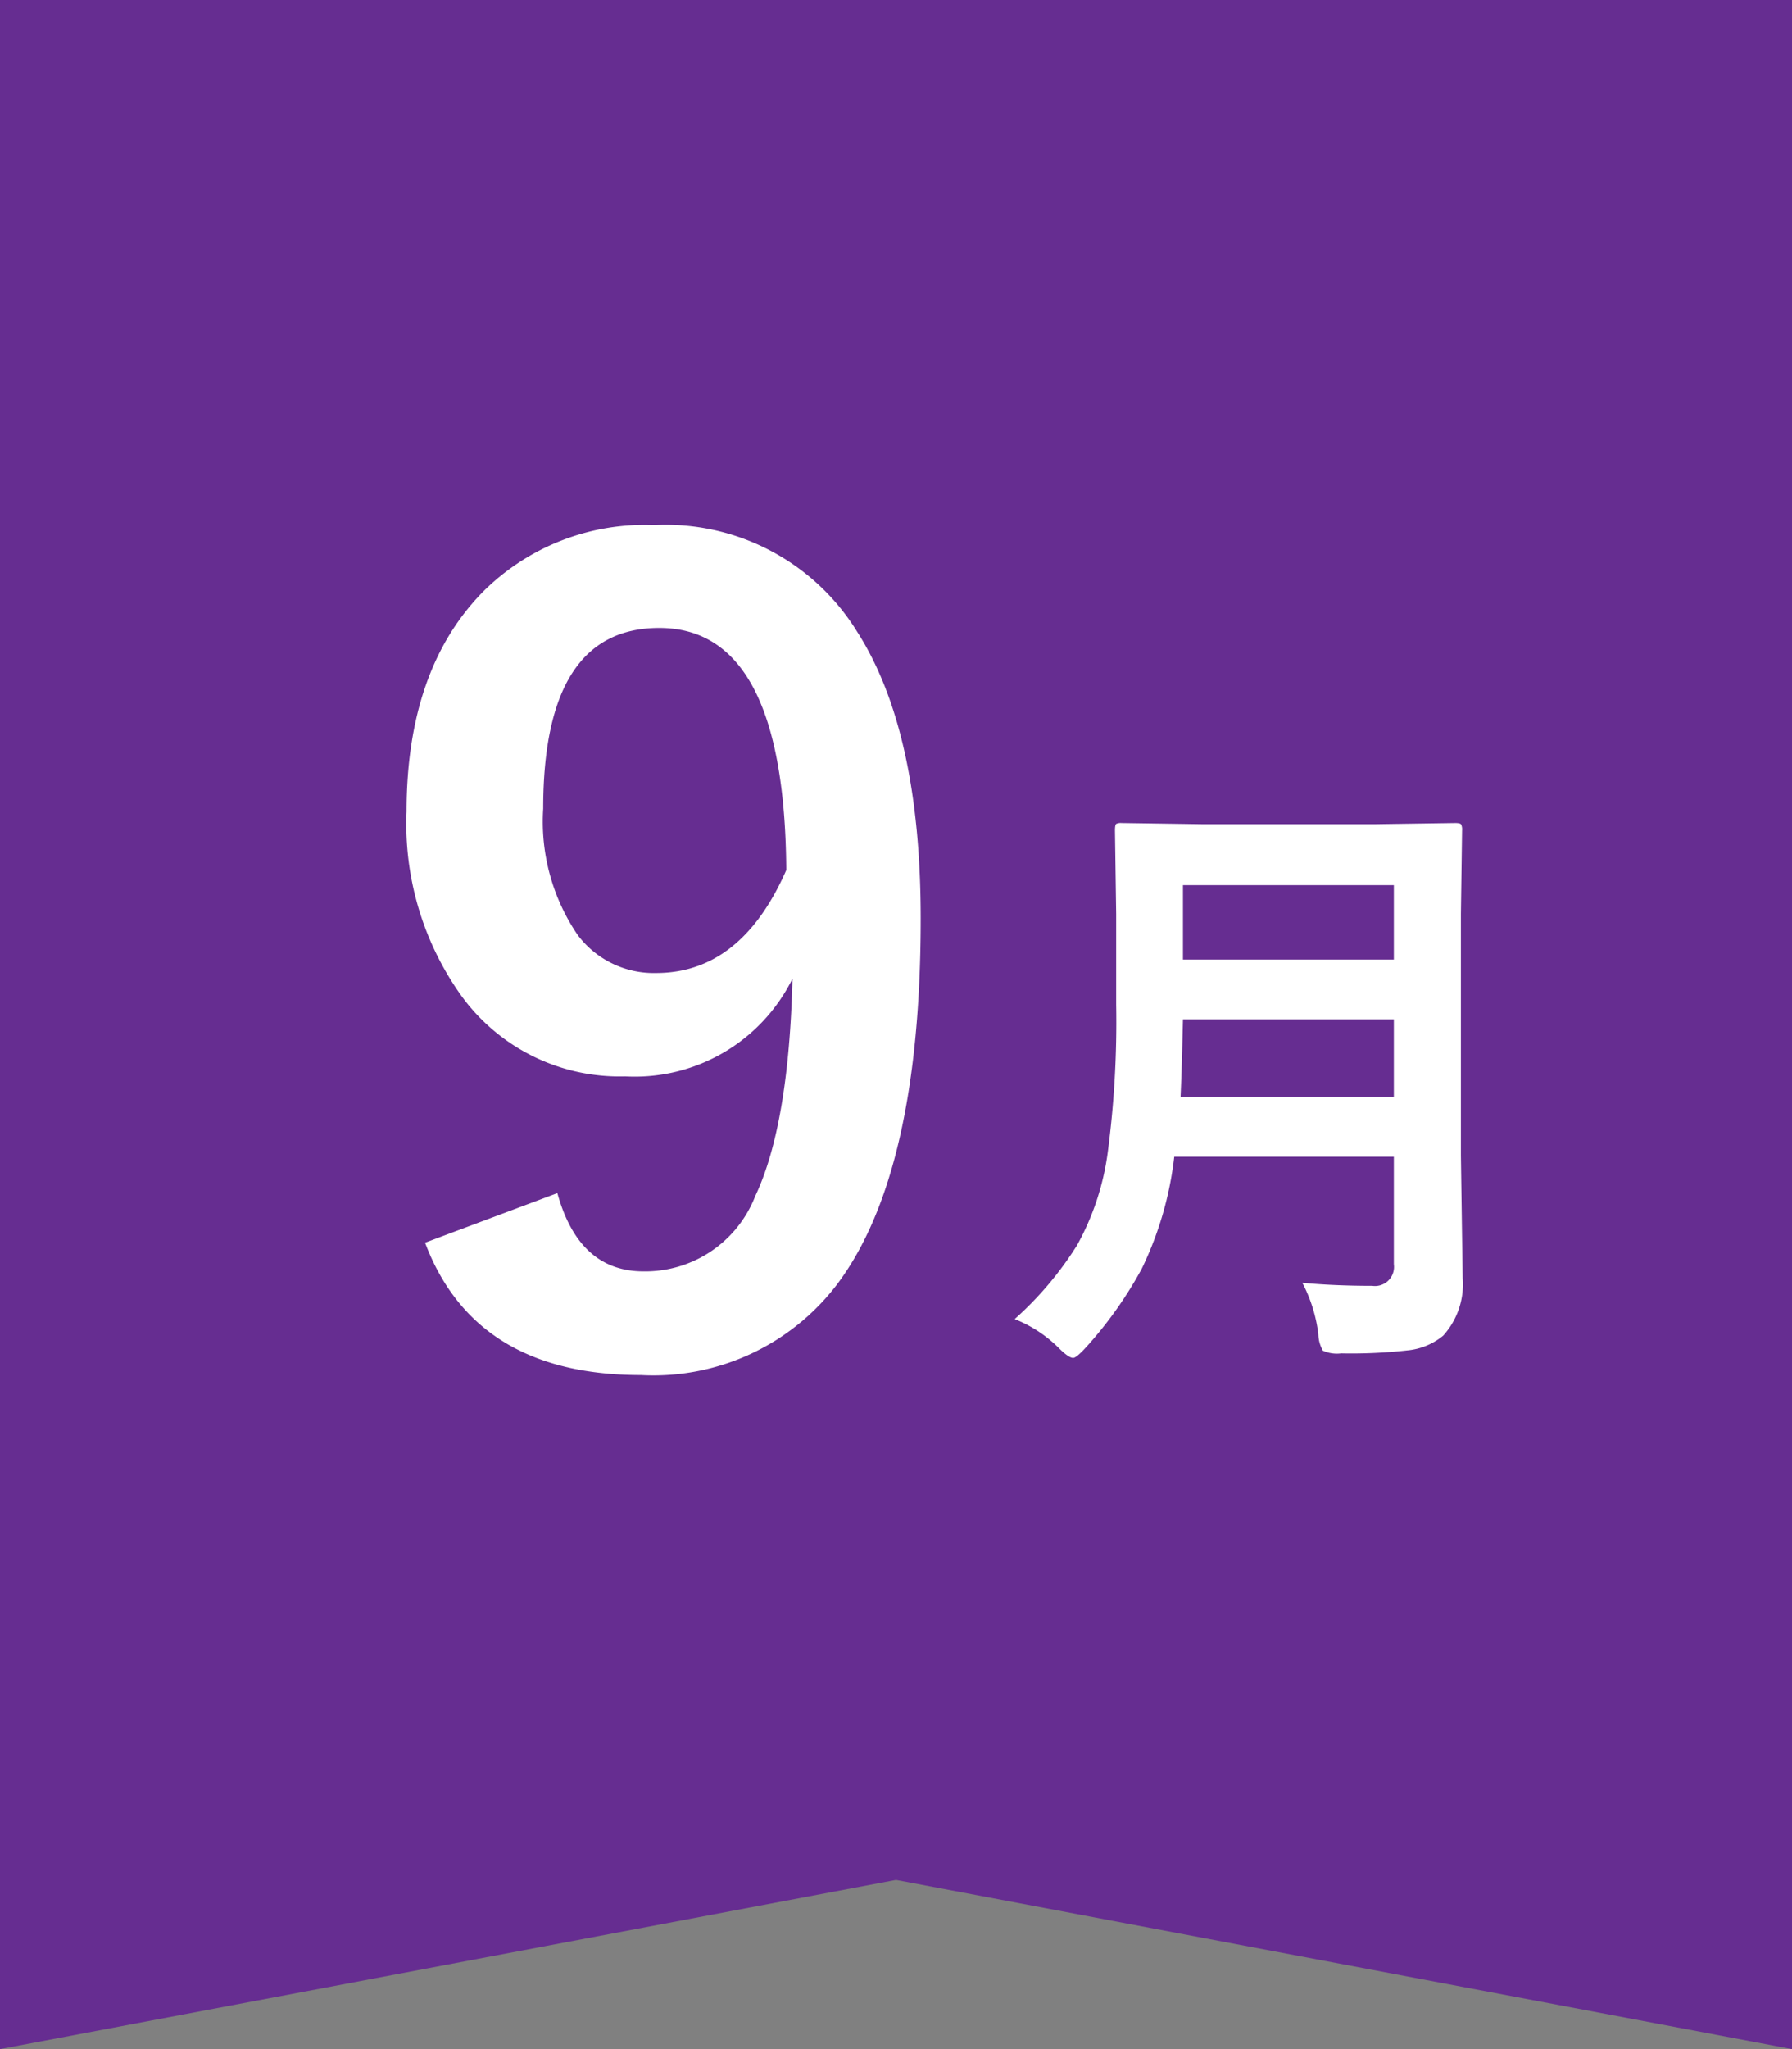
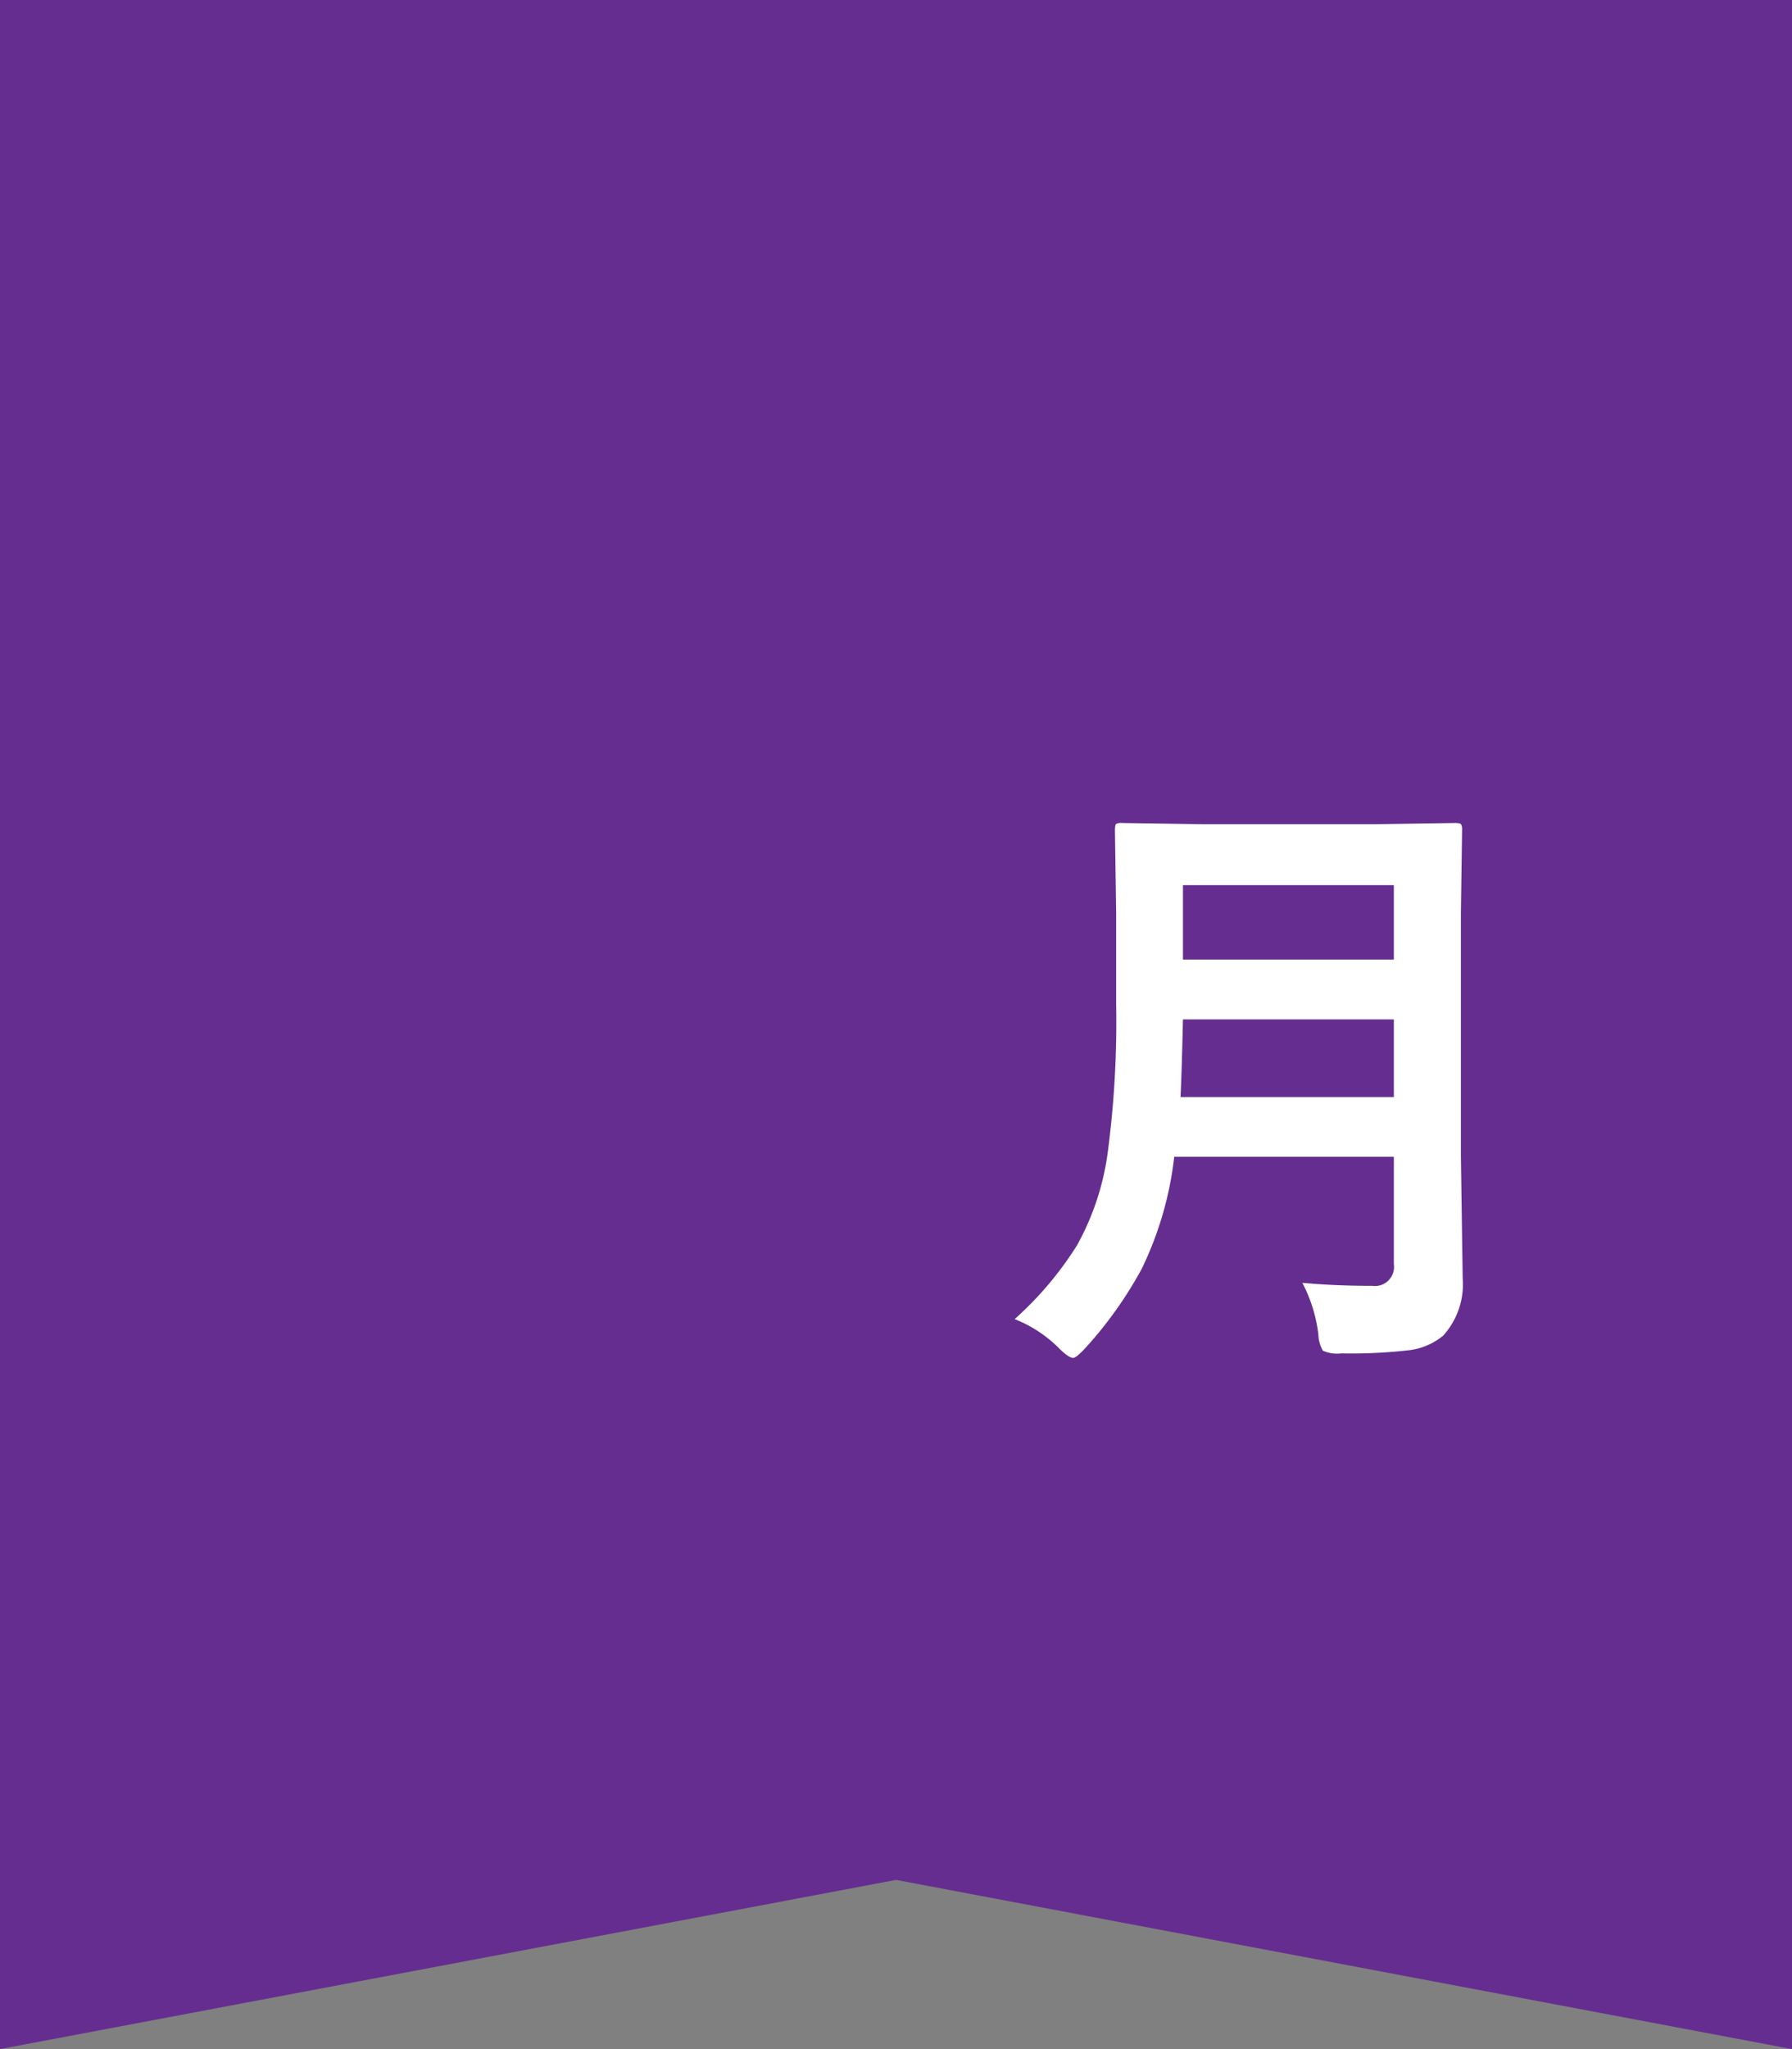
<svg xmlns="http://www.w3.org/2000/svg" viewBox="0 0 70 80">
  <rect x="0" y="0" width="70" height="80" fill="#808080" stroke="none" />
  <defs>
    <style>.cls-1{fill:#662d91;}.cls-2{fill:#fff;}</style>
  </defs>
  <g id="レイヤー_2" data-name="レイヤー 2">
    <g id="レイヤー_1-2" data-name="レイヤー 1">
      <polygon class="cls-1" points="70 80 35 73.394 0 80 0 0 70 0 70 80" />
-       <path class="cls-2" d="M21.772,46.581q.841,3.055,3.364,3.056A4.612,4.612,0,0,0,29.5,46.7q1.313-2.769,1.456-8.49a6.876,6.876,0,0,1-6.542,3.814,7.631,7.631,0,0,1-6.4-3.158,11.54,11.54,0,0,1-2.133-7.178q0-5.536,2.973-8.572A8.929,8.929,0,0,1,25.546,20.5a8.78,8.78,0,0,1,7.936,4.163q2.483,3.876,2.482,11.2,0,9.927-3.261,14.274a9.014,9.014,0,0,1-7.67,3.548q-6.48,0-8.429-5.168Zm8.942-12.612q-.062-9.455-4.963-9.454-4.533,0-4.532,7.054a7.854,7.854,0,0,0,1.353,4.943,3.715,3.715,0,0,0,3.056,1.476Q28.95,37.988,30.714,33.969Z" />
      <path class="cls-2" d="M50.873,50.084q1.266.117,2.731.117a.745.745,0,0,0,.843-.844V45.162H45.869A13.519,13.519,0,0,1,44.6,49.533a15.723,15.723,0,0,1-2.18,3.071q-.375.41-.5.41-.176,0-.563-.387A5.067,5.067,0,0,0,39.635,51.5a13.393,13.393,0,0,0,2.437-2.883,10.257,10.257,0,0,0,1.2-3.633,38.857,38.857,0,0,0,.328-5.765V35.682l-.047-3.258c0-.141.015-.227.047-.258a.407.407,0,0,1,.211-.035l3.2.047h6.668l3.164-.047c.133,0,.211.019.234.058a.472.472,0,0,1,.035.235l-.046,3.258v9.433l.07,4.793a2.984,2.984,0,0,1-.762,2.238,2.572,2.572,0,0,1-1.394.575,19.706,19.706,0,0,1-2.59.117,1.323,1.323,0,0,1-.715-.106,1.358,1.358,0,0,1-.176-.632A5.818,5.818,0,0,0,50.873,50.084ZM46.115,42.83h8.332V39.8H46.209Q46.162,41.846,46.115,42.83Zm8.332-8.273H46.209v2.906h8.238Z" />
    </g>
  </g>
</svg>